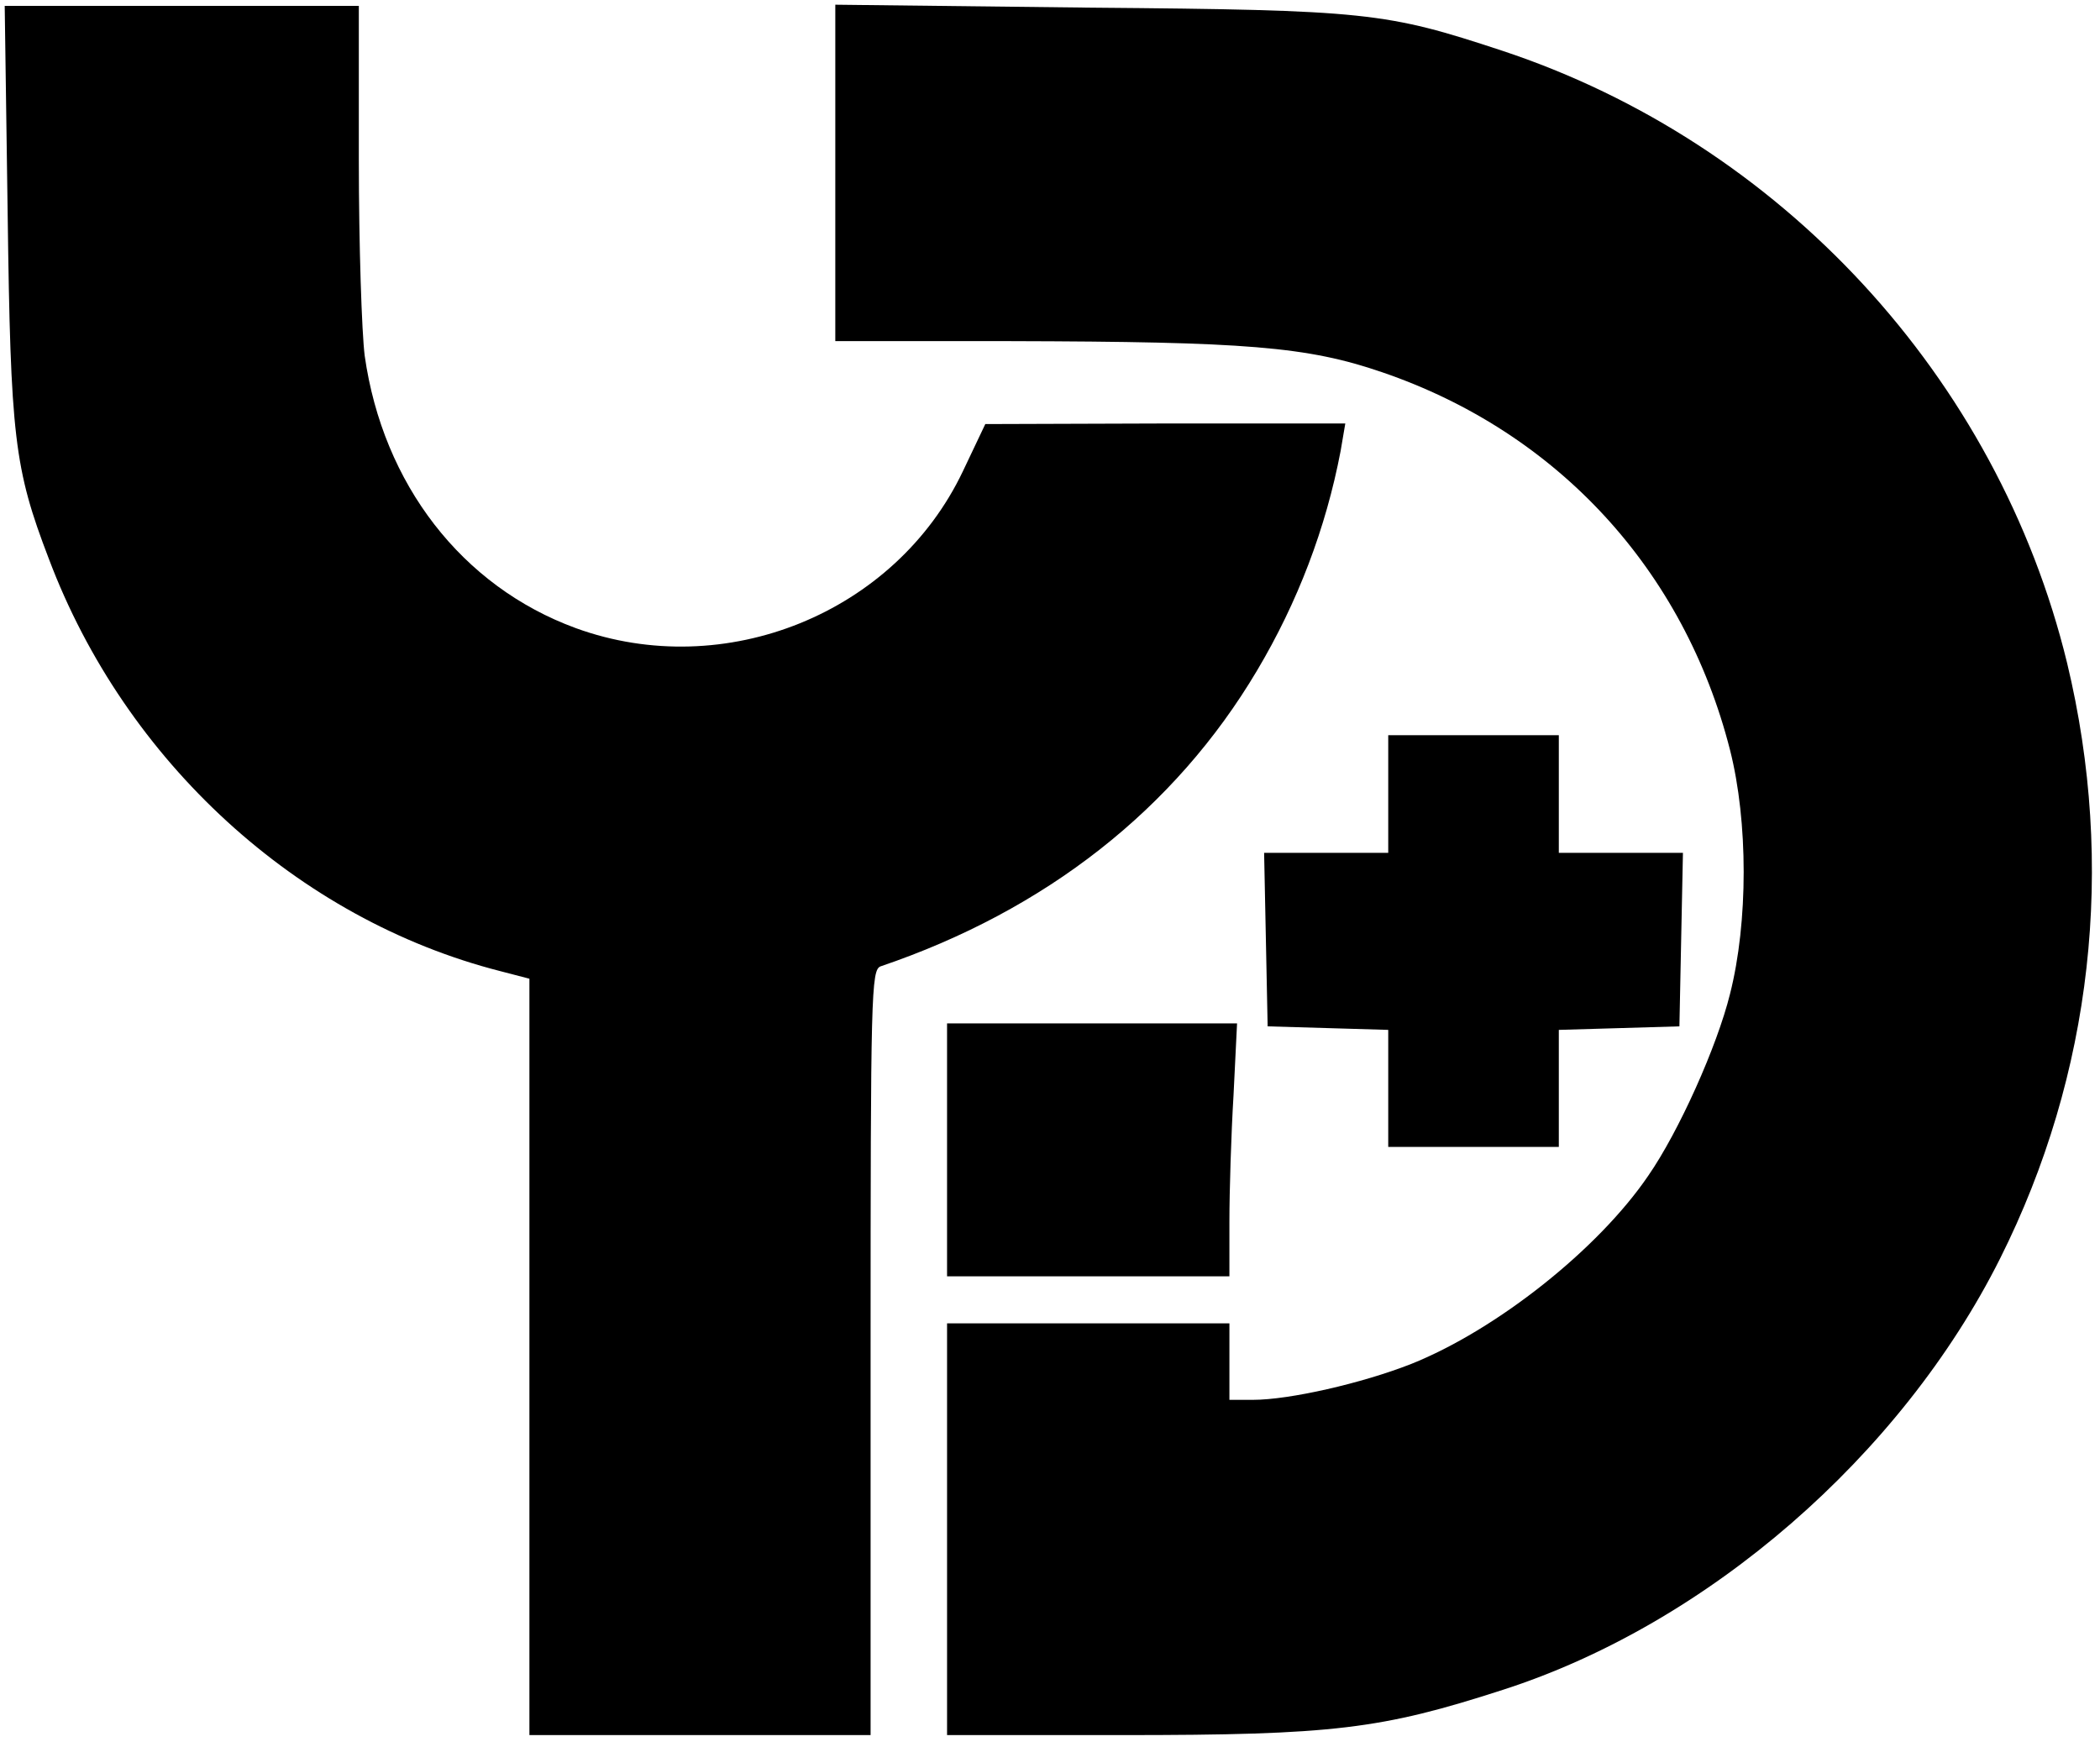
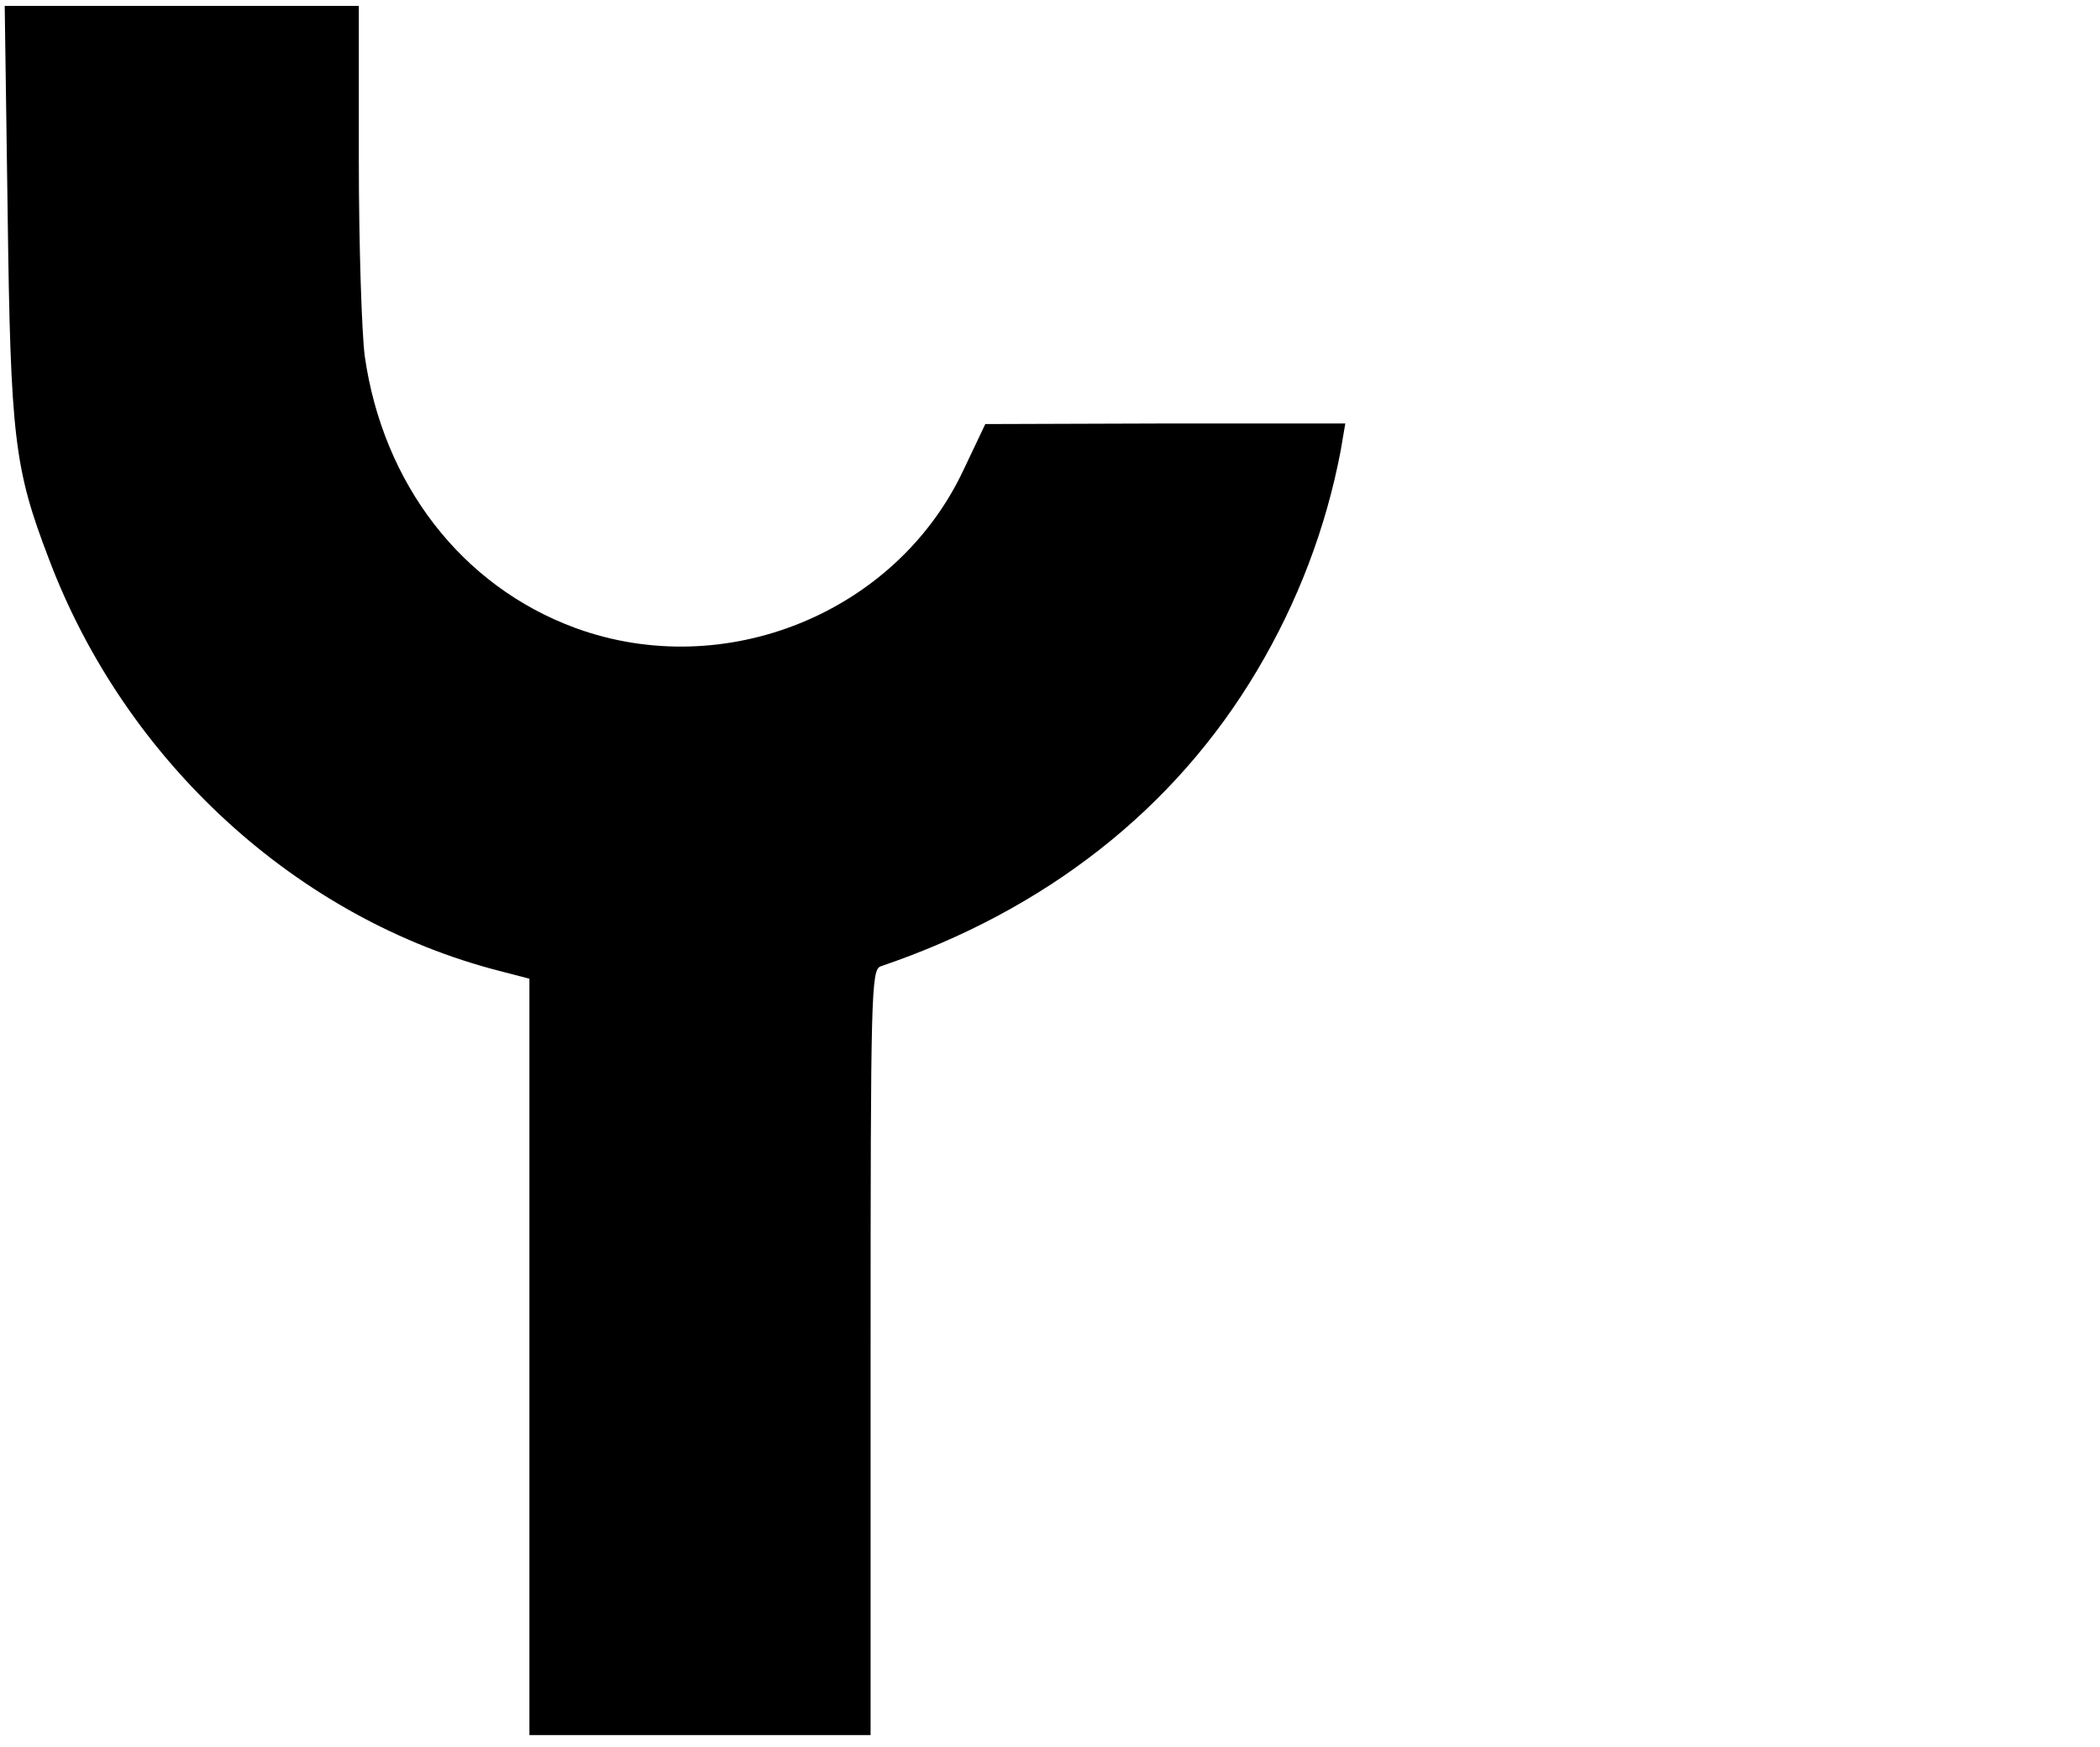
<svg xmlns="http://www.w3.org/2000/svg" version="1.0" width="357pt" height="297pt" viewBox="0 0 357 297" preserveAspectRatio="xMidYMid meet">
  <g transform="translate(0,297) scale(0.1,-0.1)" fill="currentColor" stroke="none">
    <path d="M13 2608 c5 -381 11 -434 70 -588 130 -345 423 -613 767 -701 l50 -13 0 -643 0 -643 290 0 290 0 0 650 c0 611 1 651 17 657 280 95 500 267 640 503 69 116 117 242 142 373 l8 47 -306 0 -306 -1 -38 -80 c-115 -242 -405 -359 -658 -267 -194 71 -328 245 -359 463 -5 39 -10 188 -10 333 l0 262 -301 0 -301 0 5 -352z" />
-     <path d="M1420 2676 l0 -286 298 0 c400 -1 504 -9 632 -53 298 -102 513 -336 591 -642 31 -122 31 -293 0 -415 -22 -89 -87 -234 -139 -309 -85 -125 -258 -262 -403 -320 -84 -33 -207 -61 -269 -61 l-40 0 0 65 0 65 -240 0 -240 0 0 -350 0 -350 298 0 c359 0 440 10 647 77 348 112 677 398 845 733 157 313 197 668 114 1013 -118 485 -486 884 -961 1041 -197 65 -229 69 -700 73 l-433 5 0 -286z" />
-     <path d="M2360 1620 l0 -100 -105 0 -106 0 3 -147 3 -148 103 -3 102 -3 0 -99 0 -100 145 0 145 0 0 100 0 99 103 3 102 3 3 148 3 147 -106 0 -105 0 0 100 0 100 -145 0 -145 0 0 -100z" />
-     <path d="M1610 1015 l0 -215 240 0 240 0 0 93 c0 52 3 149 7 215 l6 122 -246 0 -247 0 0 -215z" />
  </g>
</svg>